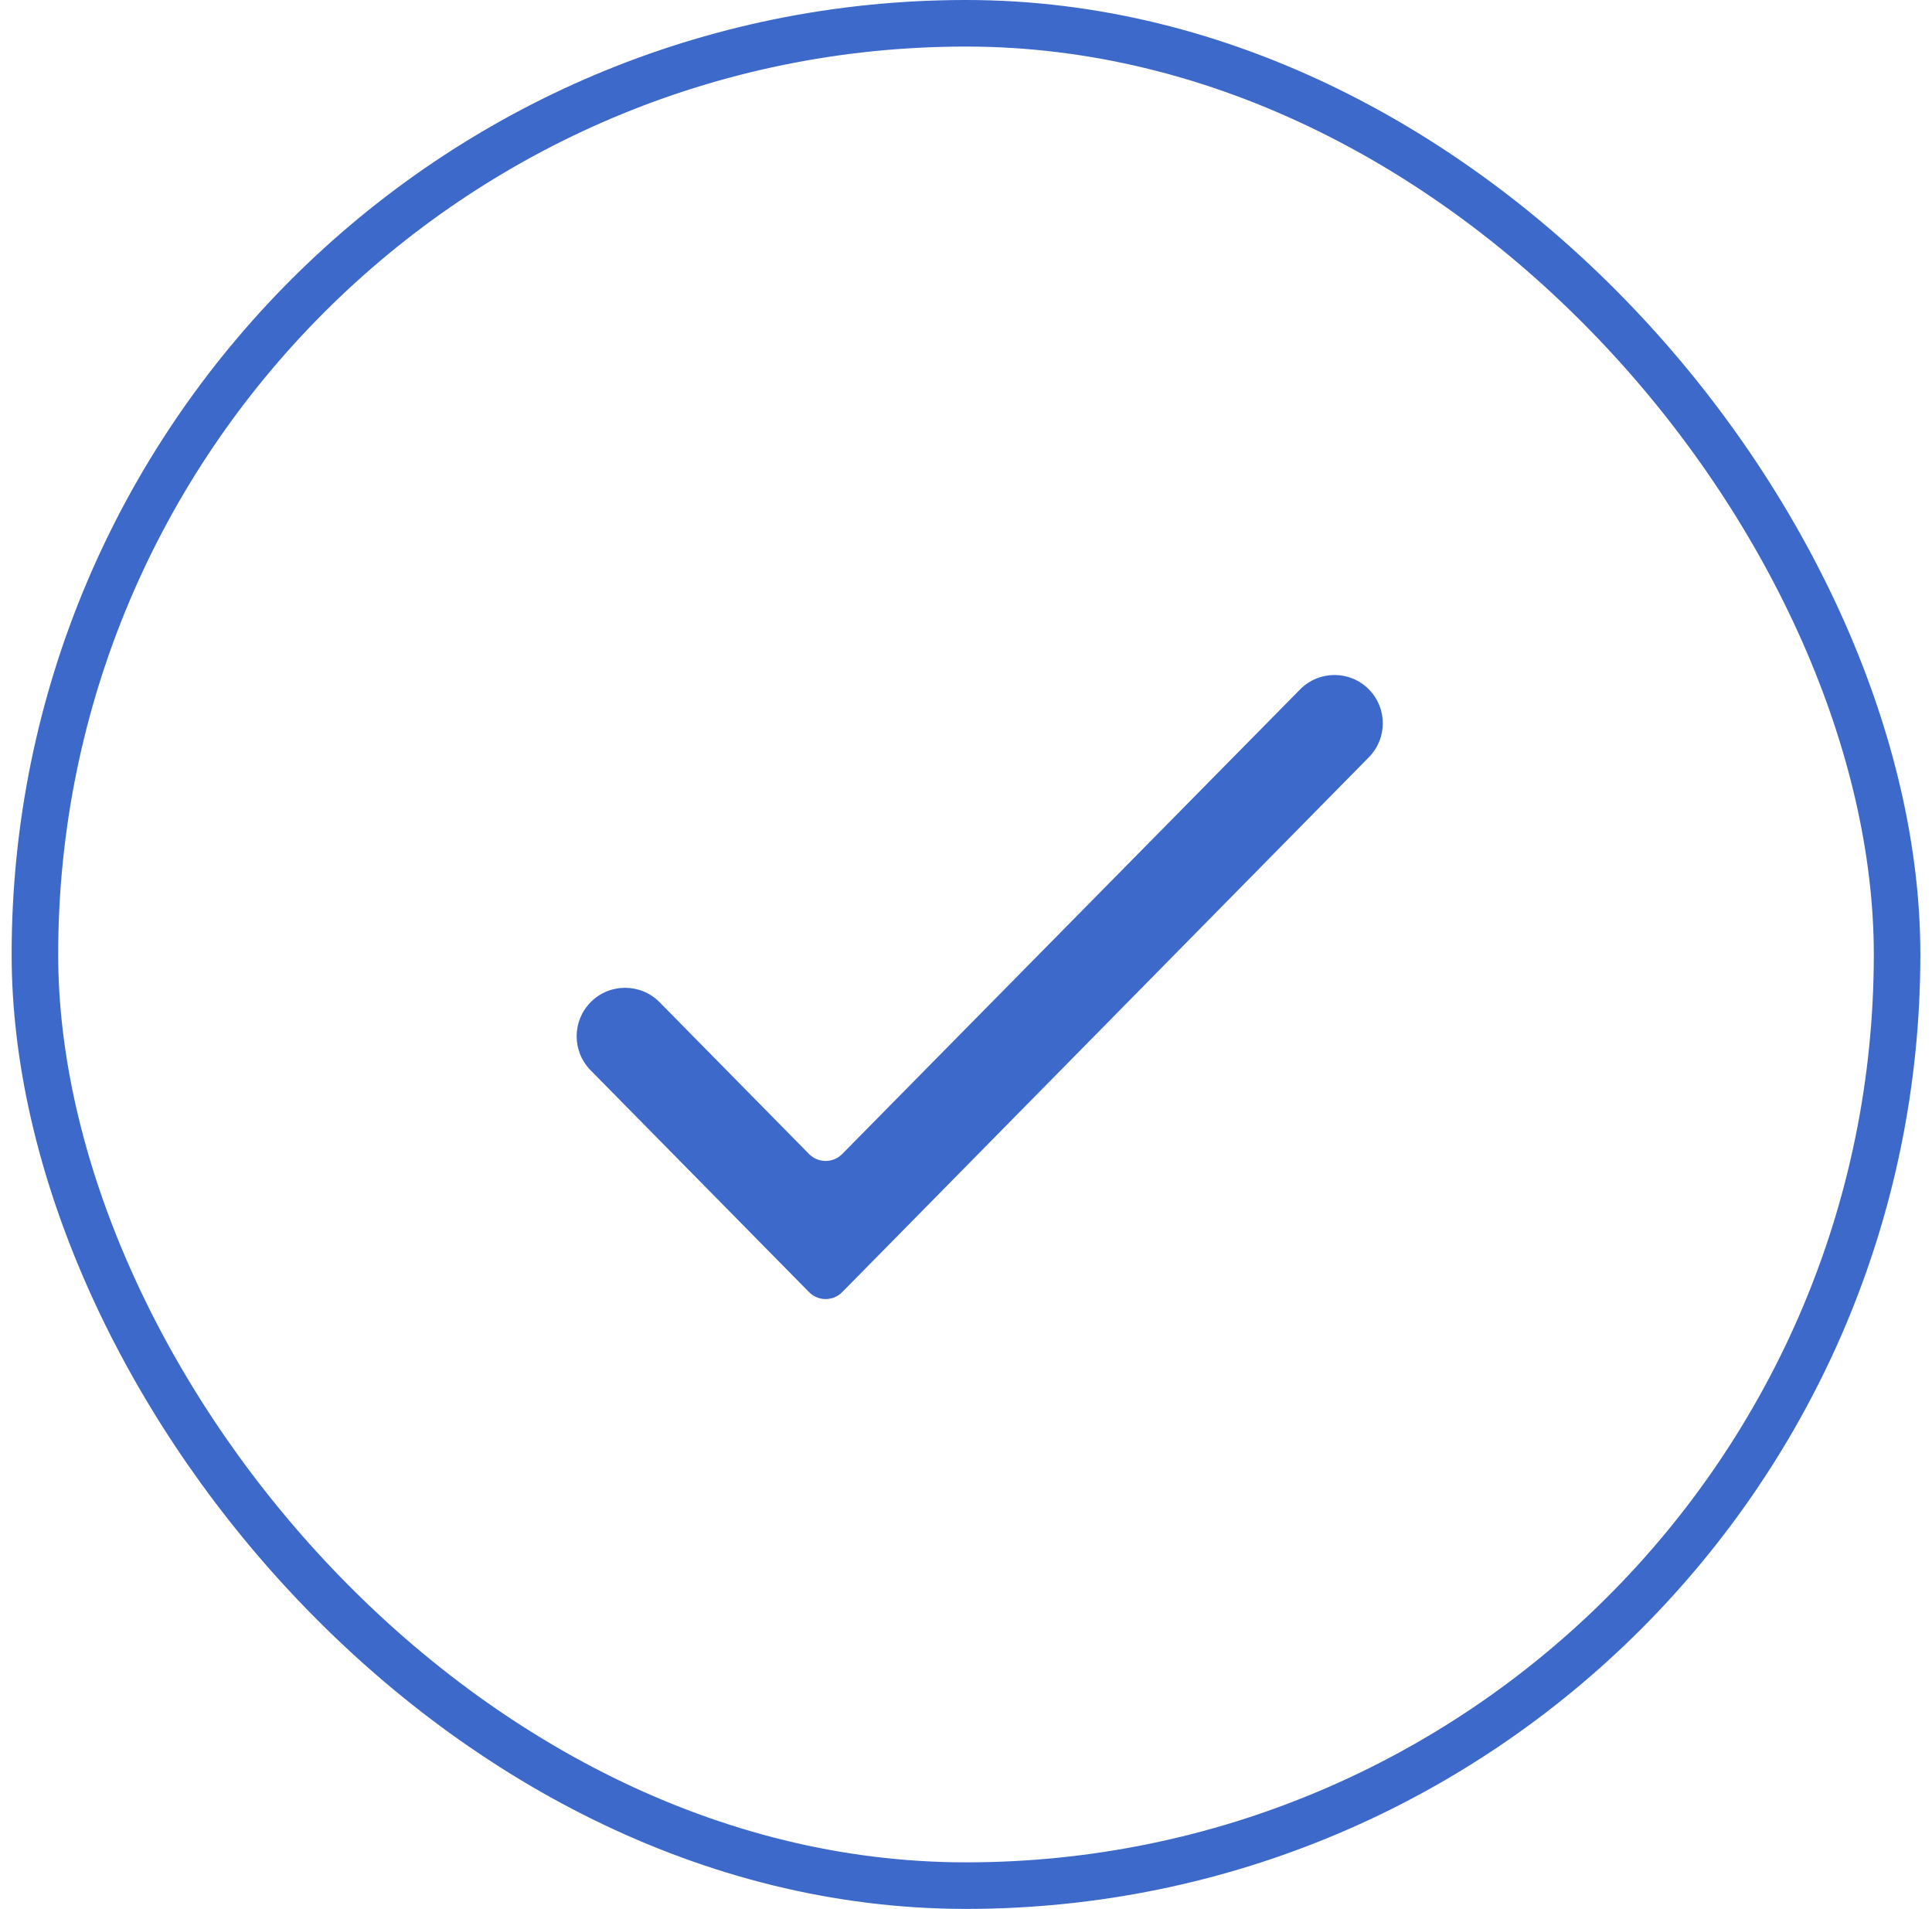
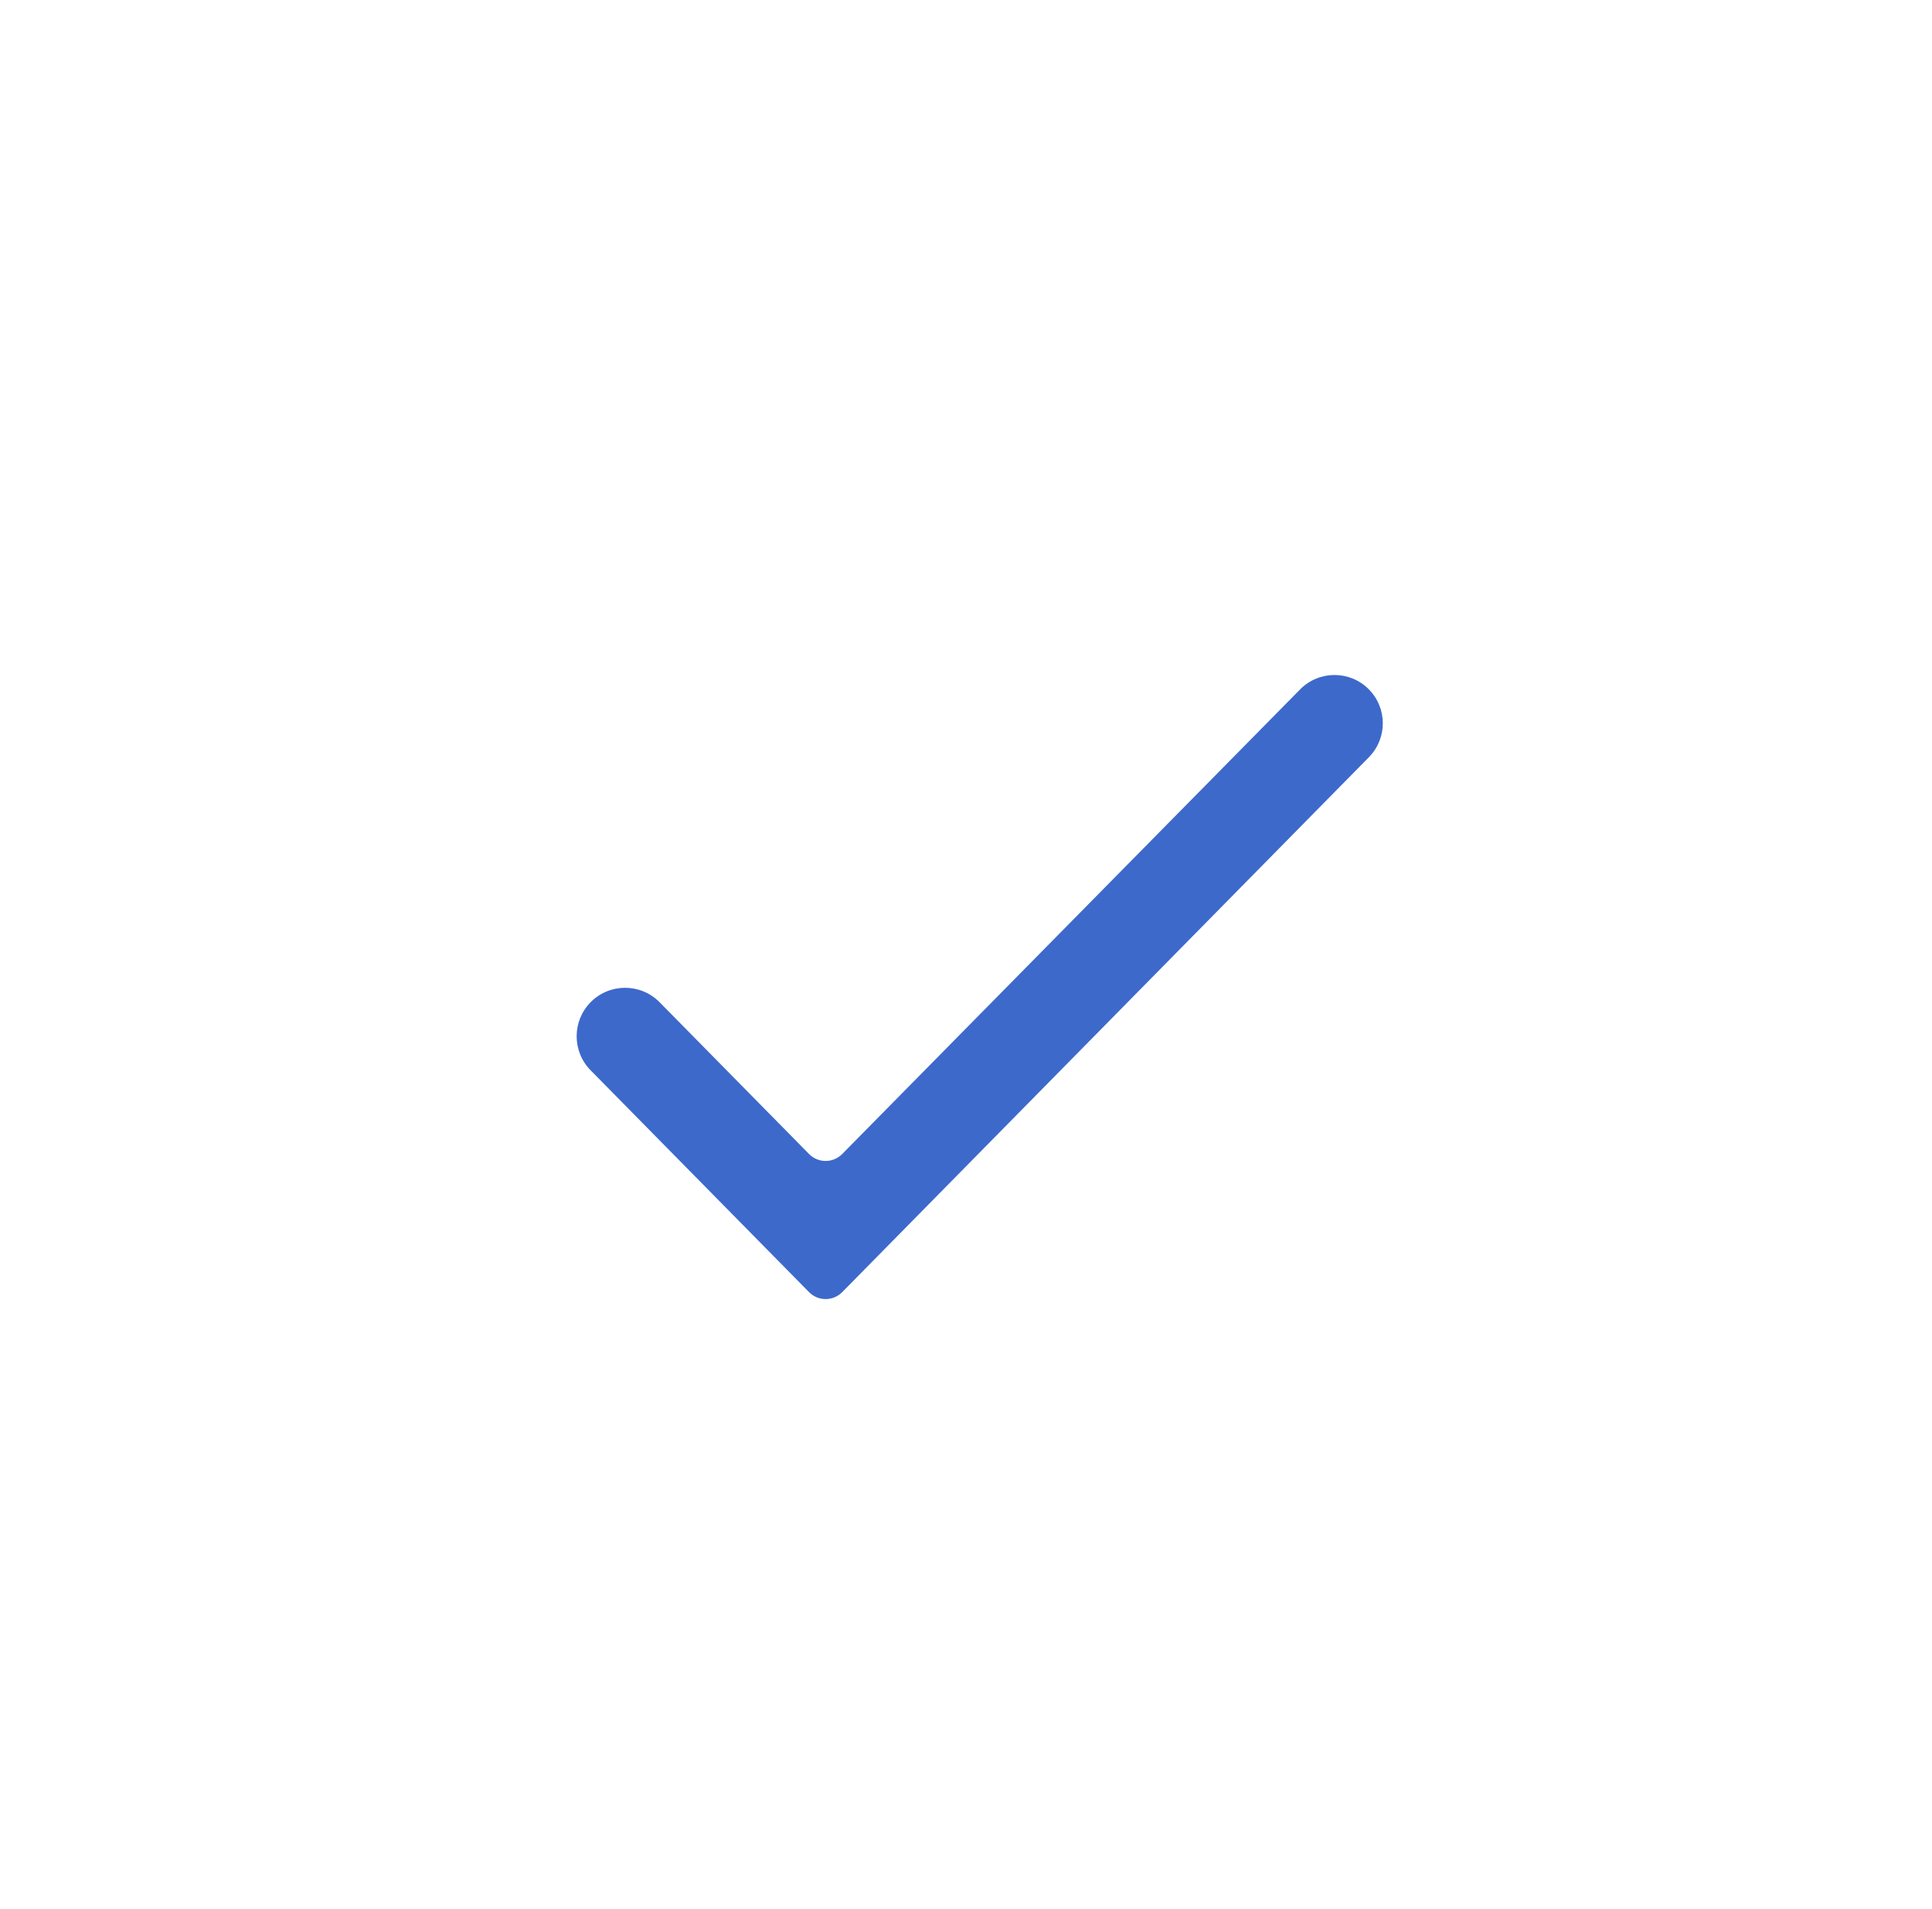
<svg xmlns="http://www.w3.org/2000/svg" width="83" height="82" viewBox="0 0 83 82" fill="none">
-   <rect x="1.5" y="1" width="80" height="80" rx="40" stroke="#3D69CB" stroke-width="2" />
  <path d="M36.182 49.572C35.79 49.97 35.149 49.97 34.757 49.572L28.338 43.054C27.525 42.228 26.193 42.225 25.377 43.048C24.574 43.858 24.572 45.162 25.372 45.975L34.757 55.505C35.148 55.903 35.79 55.903 36.182 55.505L58.81 32.526C59.605 31.718 59.605 30.422 58.81 29.615C57.997 28.79 56.667 28.789 55.854 29.614L36.182 49.572Z" fill="#3D69CB" />
</svg>